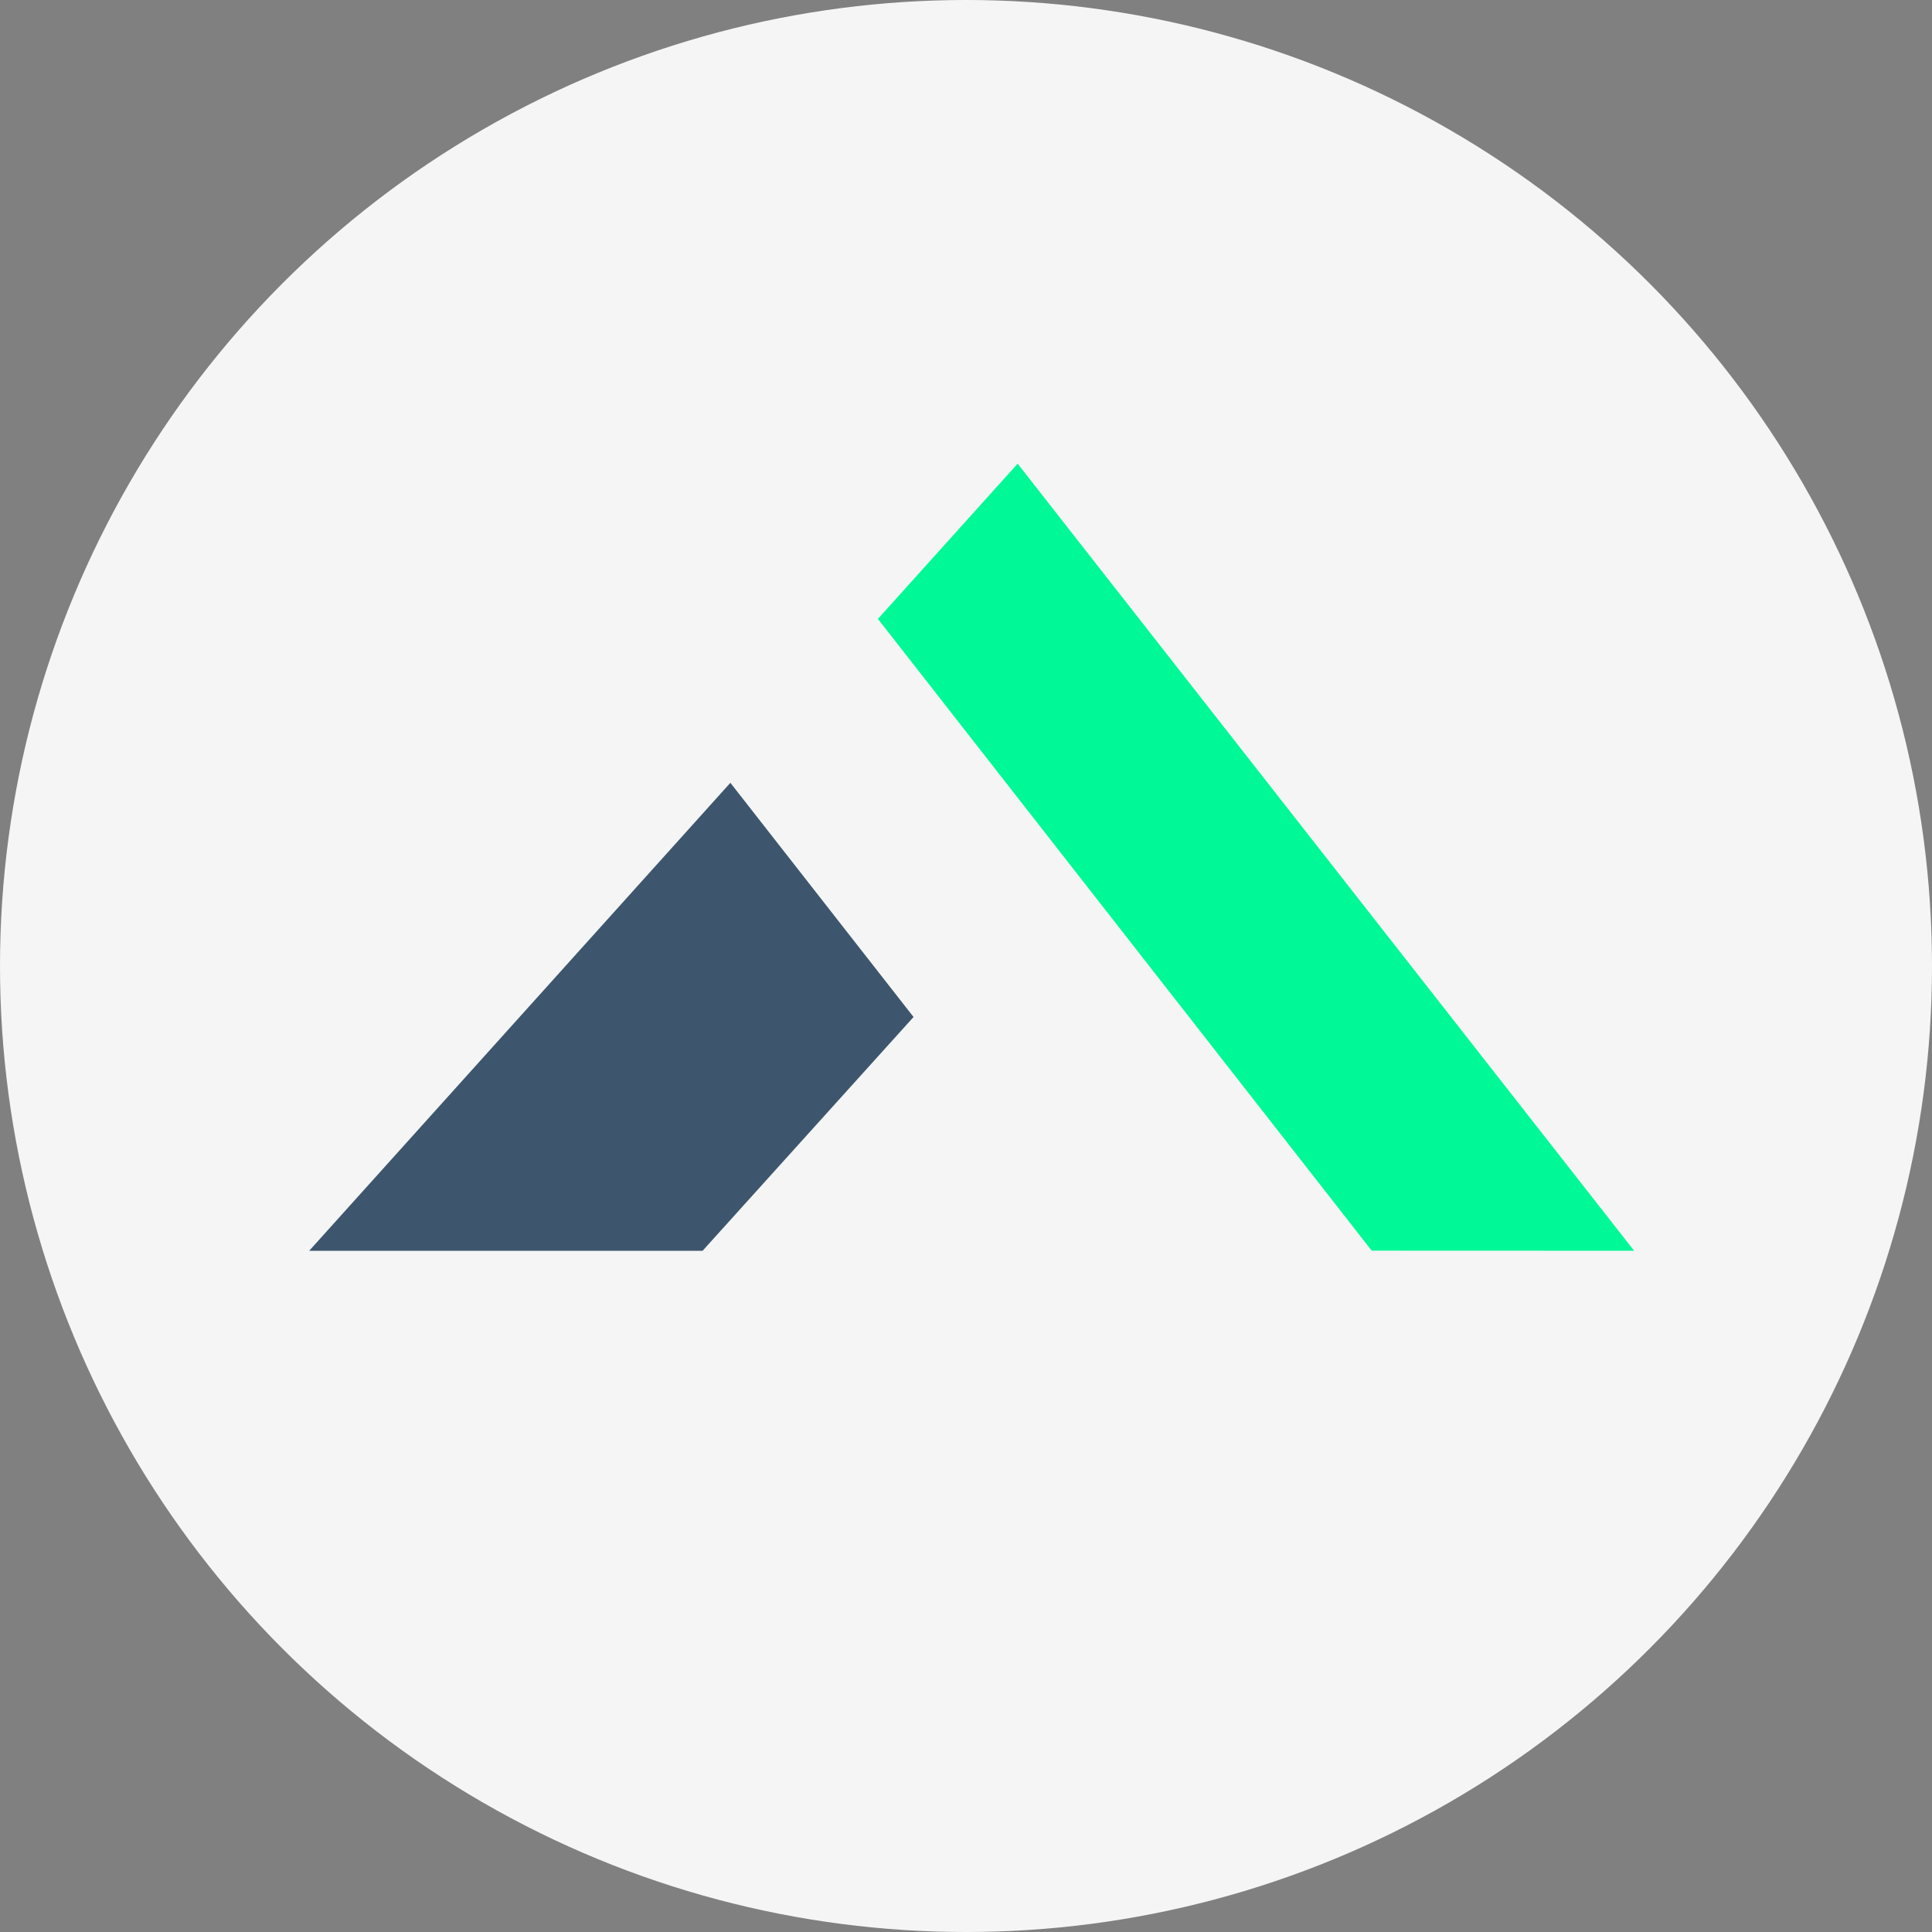
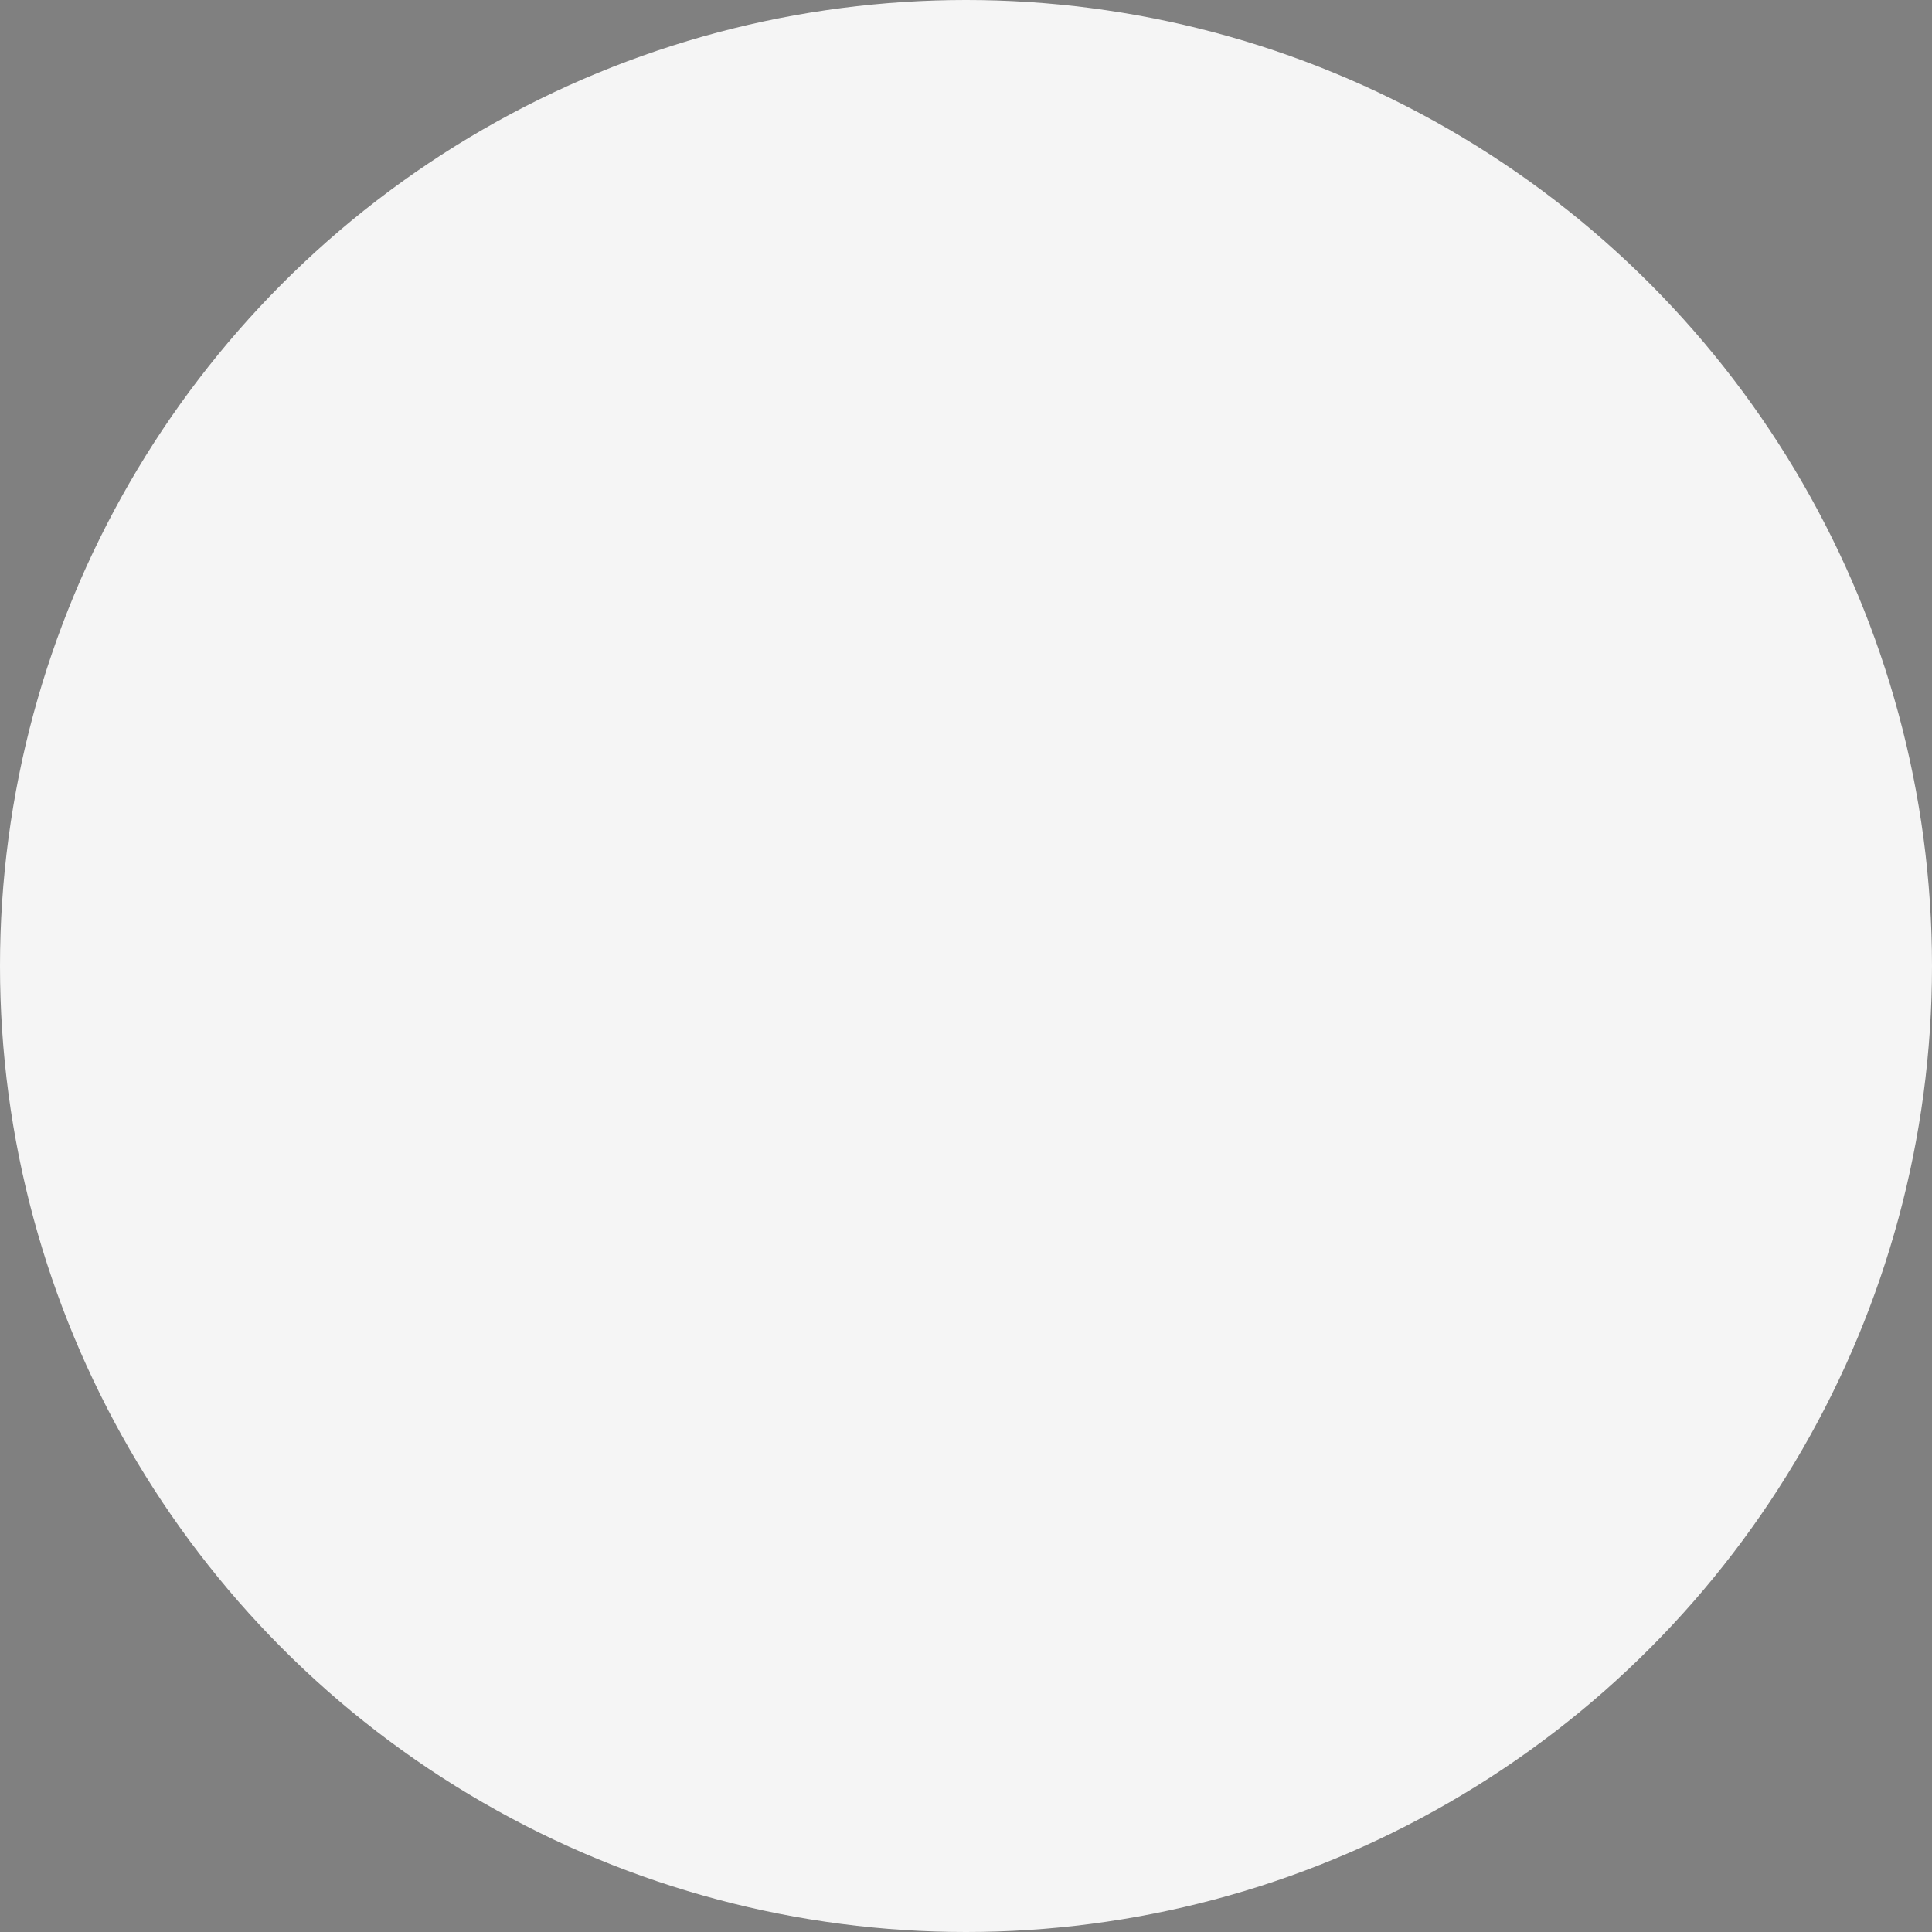
<svg xmlns="http://www.w3.org/2000/svg" width="100" height="100" viewBox="0 0 100 100">
  <rect x="0" y="0" width="100" height="100" fill="#808080" stroke="none" />
  <g id="zum-anfang" transform="translate(-1785 -951)">
    <circle id="Ellipse_34" data-name="Ellipse 34" cx="50" cy="50" r="50" transform="translate(1785 951)" fill="#f5f5f5" />
    <g id="pfeil" transform="translate(0.292 -23)">
      <g id="Gruppe_134" data-name="Gruppe 134" transform="translate(868.874 454.129)">
-         <path id="Pfad_131" data-name="Pfad 131" d="M1000.417,584.61l-31.91-40.74-7.233,8.035,25.559,32.7Z" fill="#00f996" />
-         <path id="Pfad_132" data-name="Pfad 132" d="M963.119,572.511l-9.481-12.122-21.8,24.222H952.2Z" fill="#3d566e" />
+         <path id="Pfad_131" data-name="Pfad 131" d="M1000.417,584.61Z" fill="#00f996" />
      </g>
    </g>
  </g>
</svg>